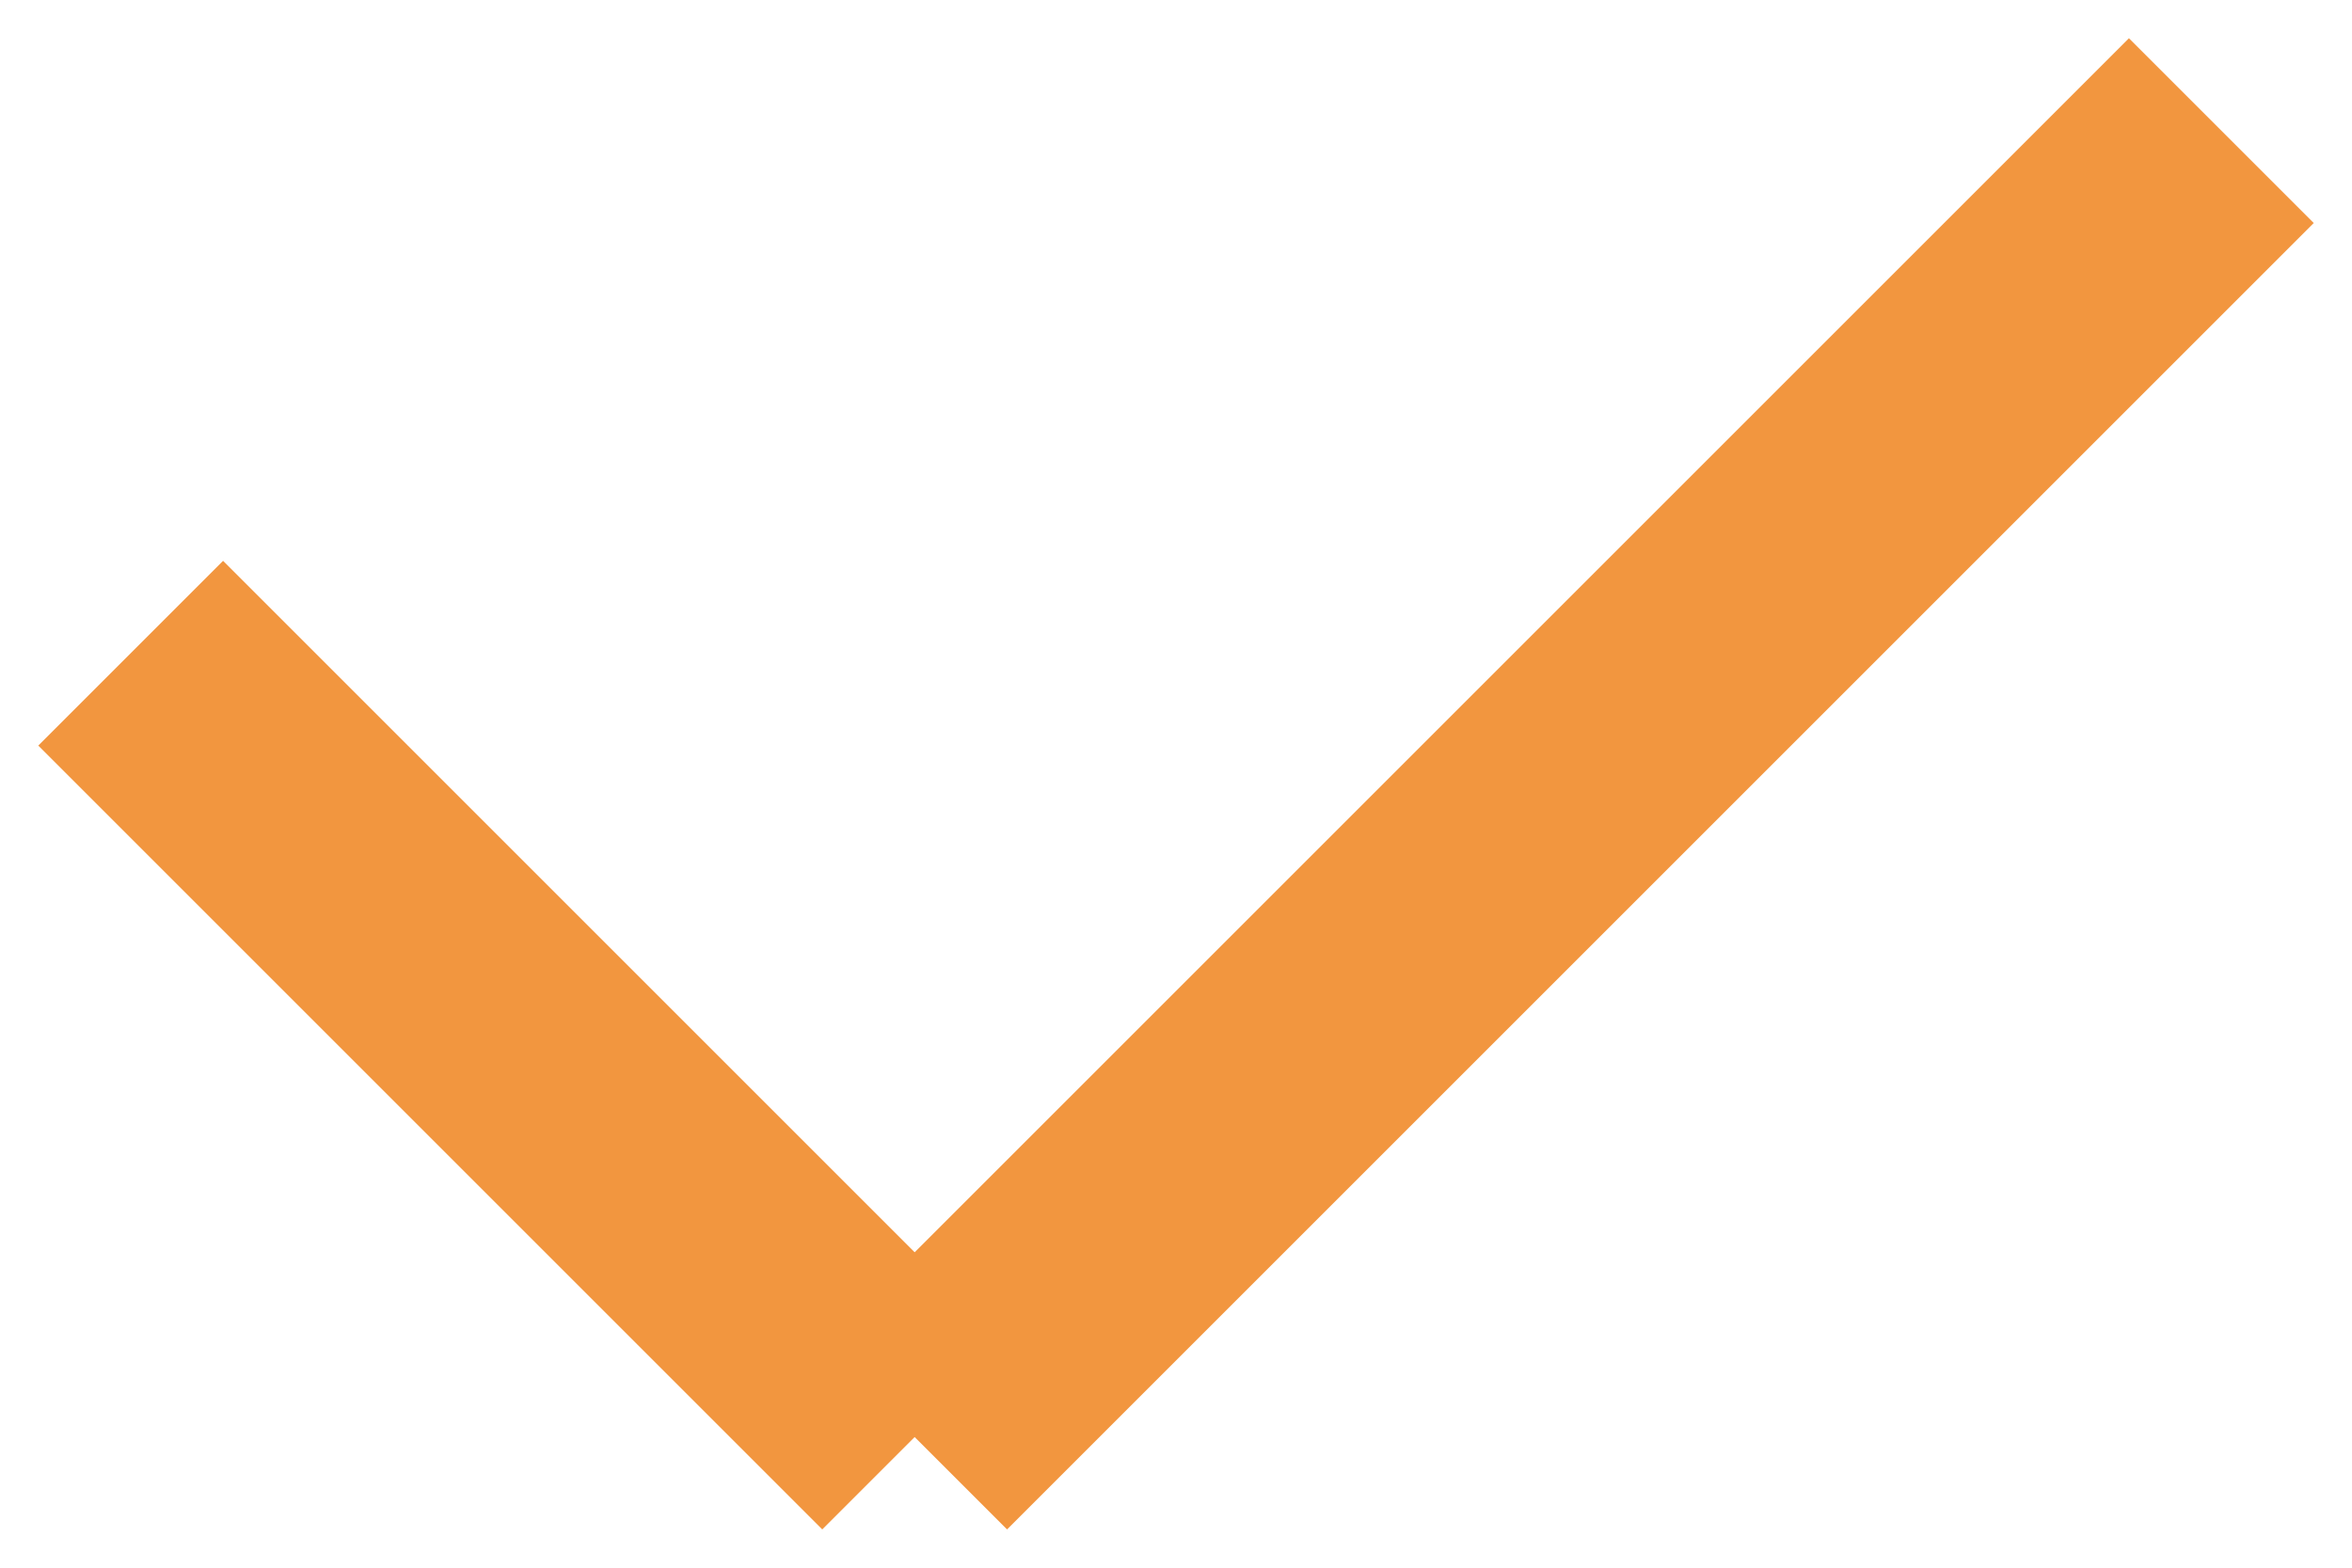
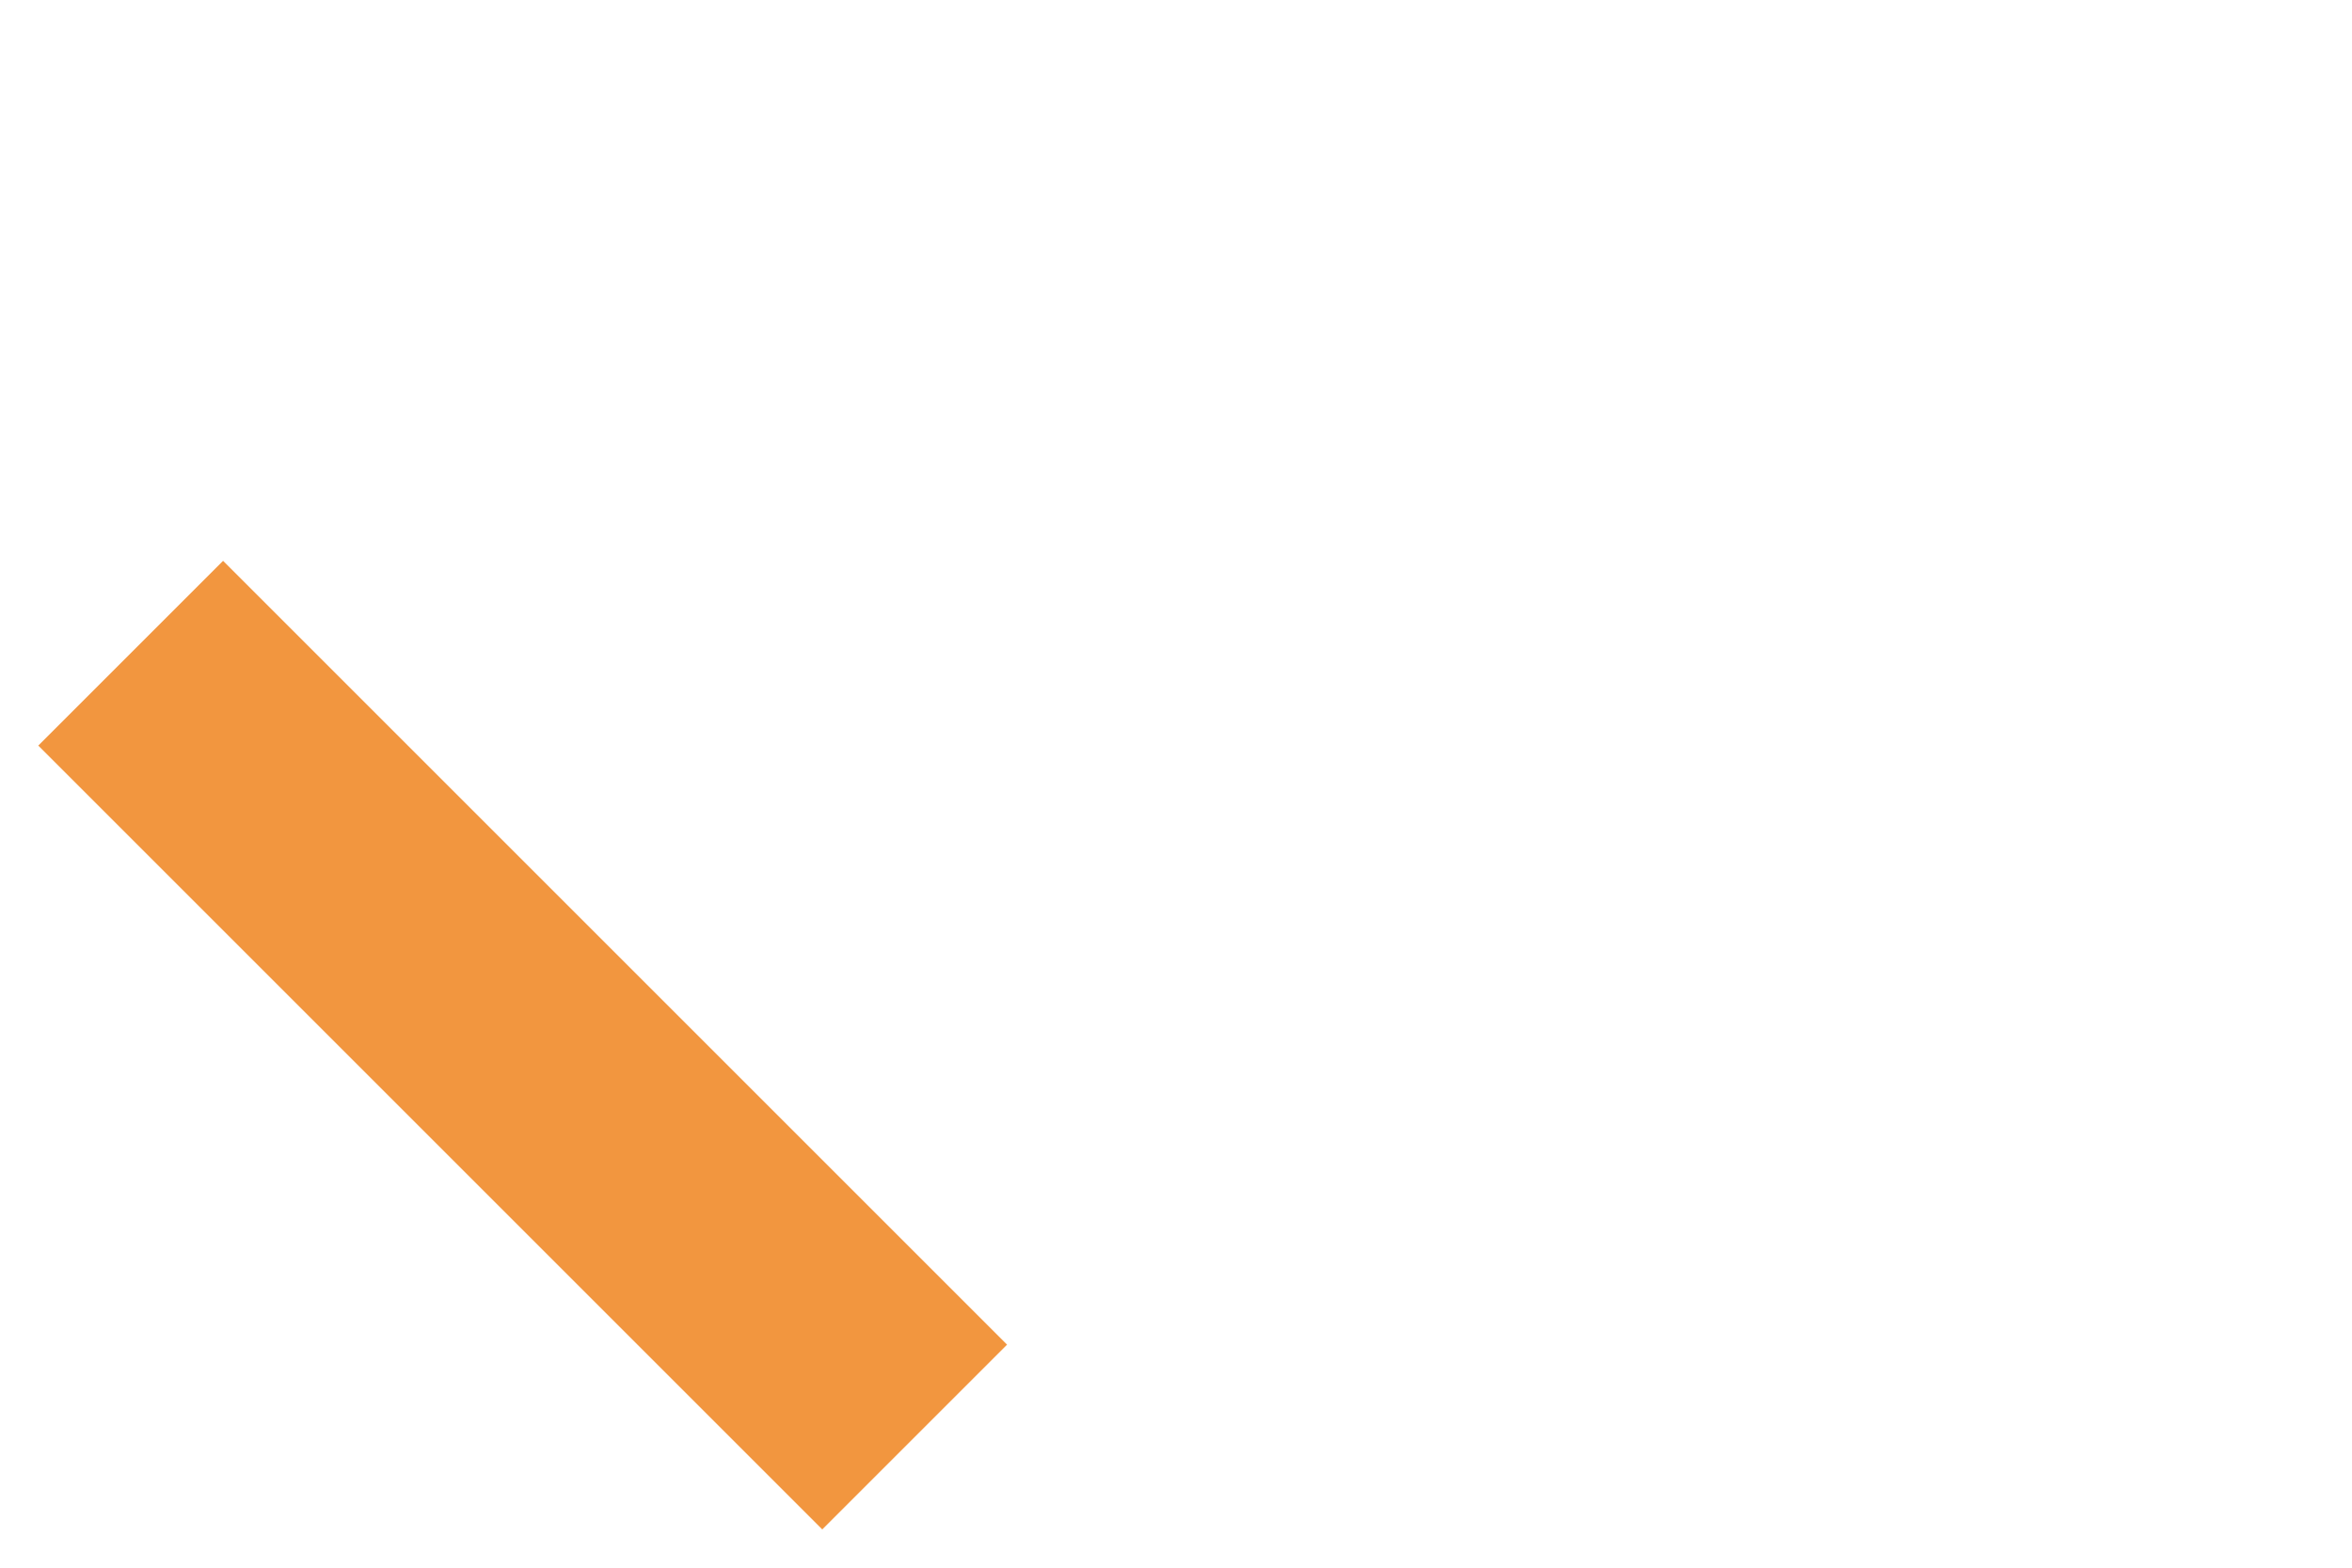
<svg xmlns="http://www.w3.org/2000/svg" id="haken.fw-Seite%201" viewBox="0 0 18 12" style="background-color:#ffffff00" version="1.1" xml:space="preserve" x="0px" y="0px" width="18px" height="12px">
  <g id="Ebene%201">
    <path id="Linie" d="M 1 5 L 7 11 " stroke="#f2963f" stroke-width="2" fill="none" />
-     <path id="Linie2" d="M 17 1 L 7 11 " stroke="#f2963f" stroke-width="2" fill="none" />
  </g>
</svg>